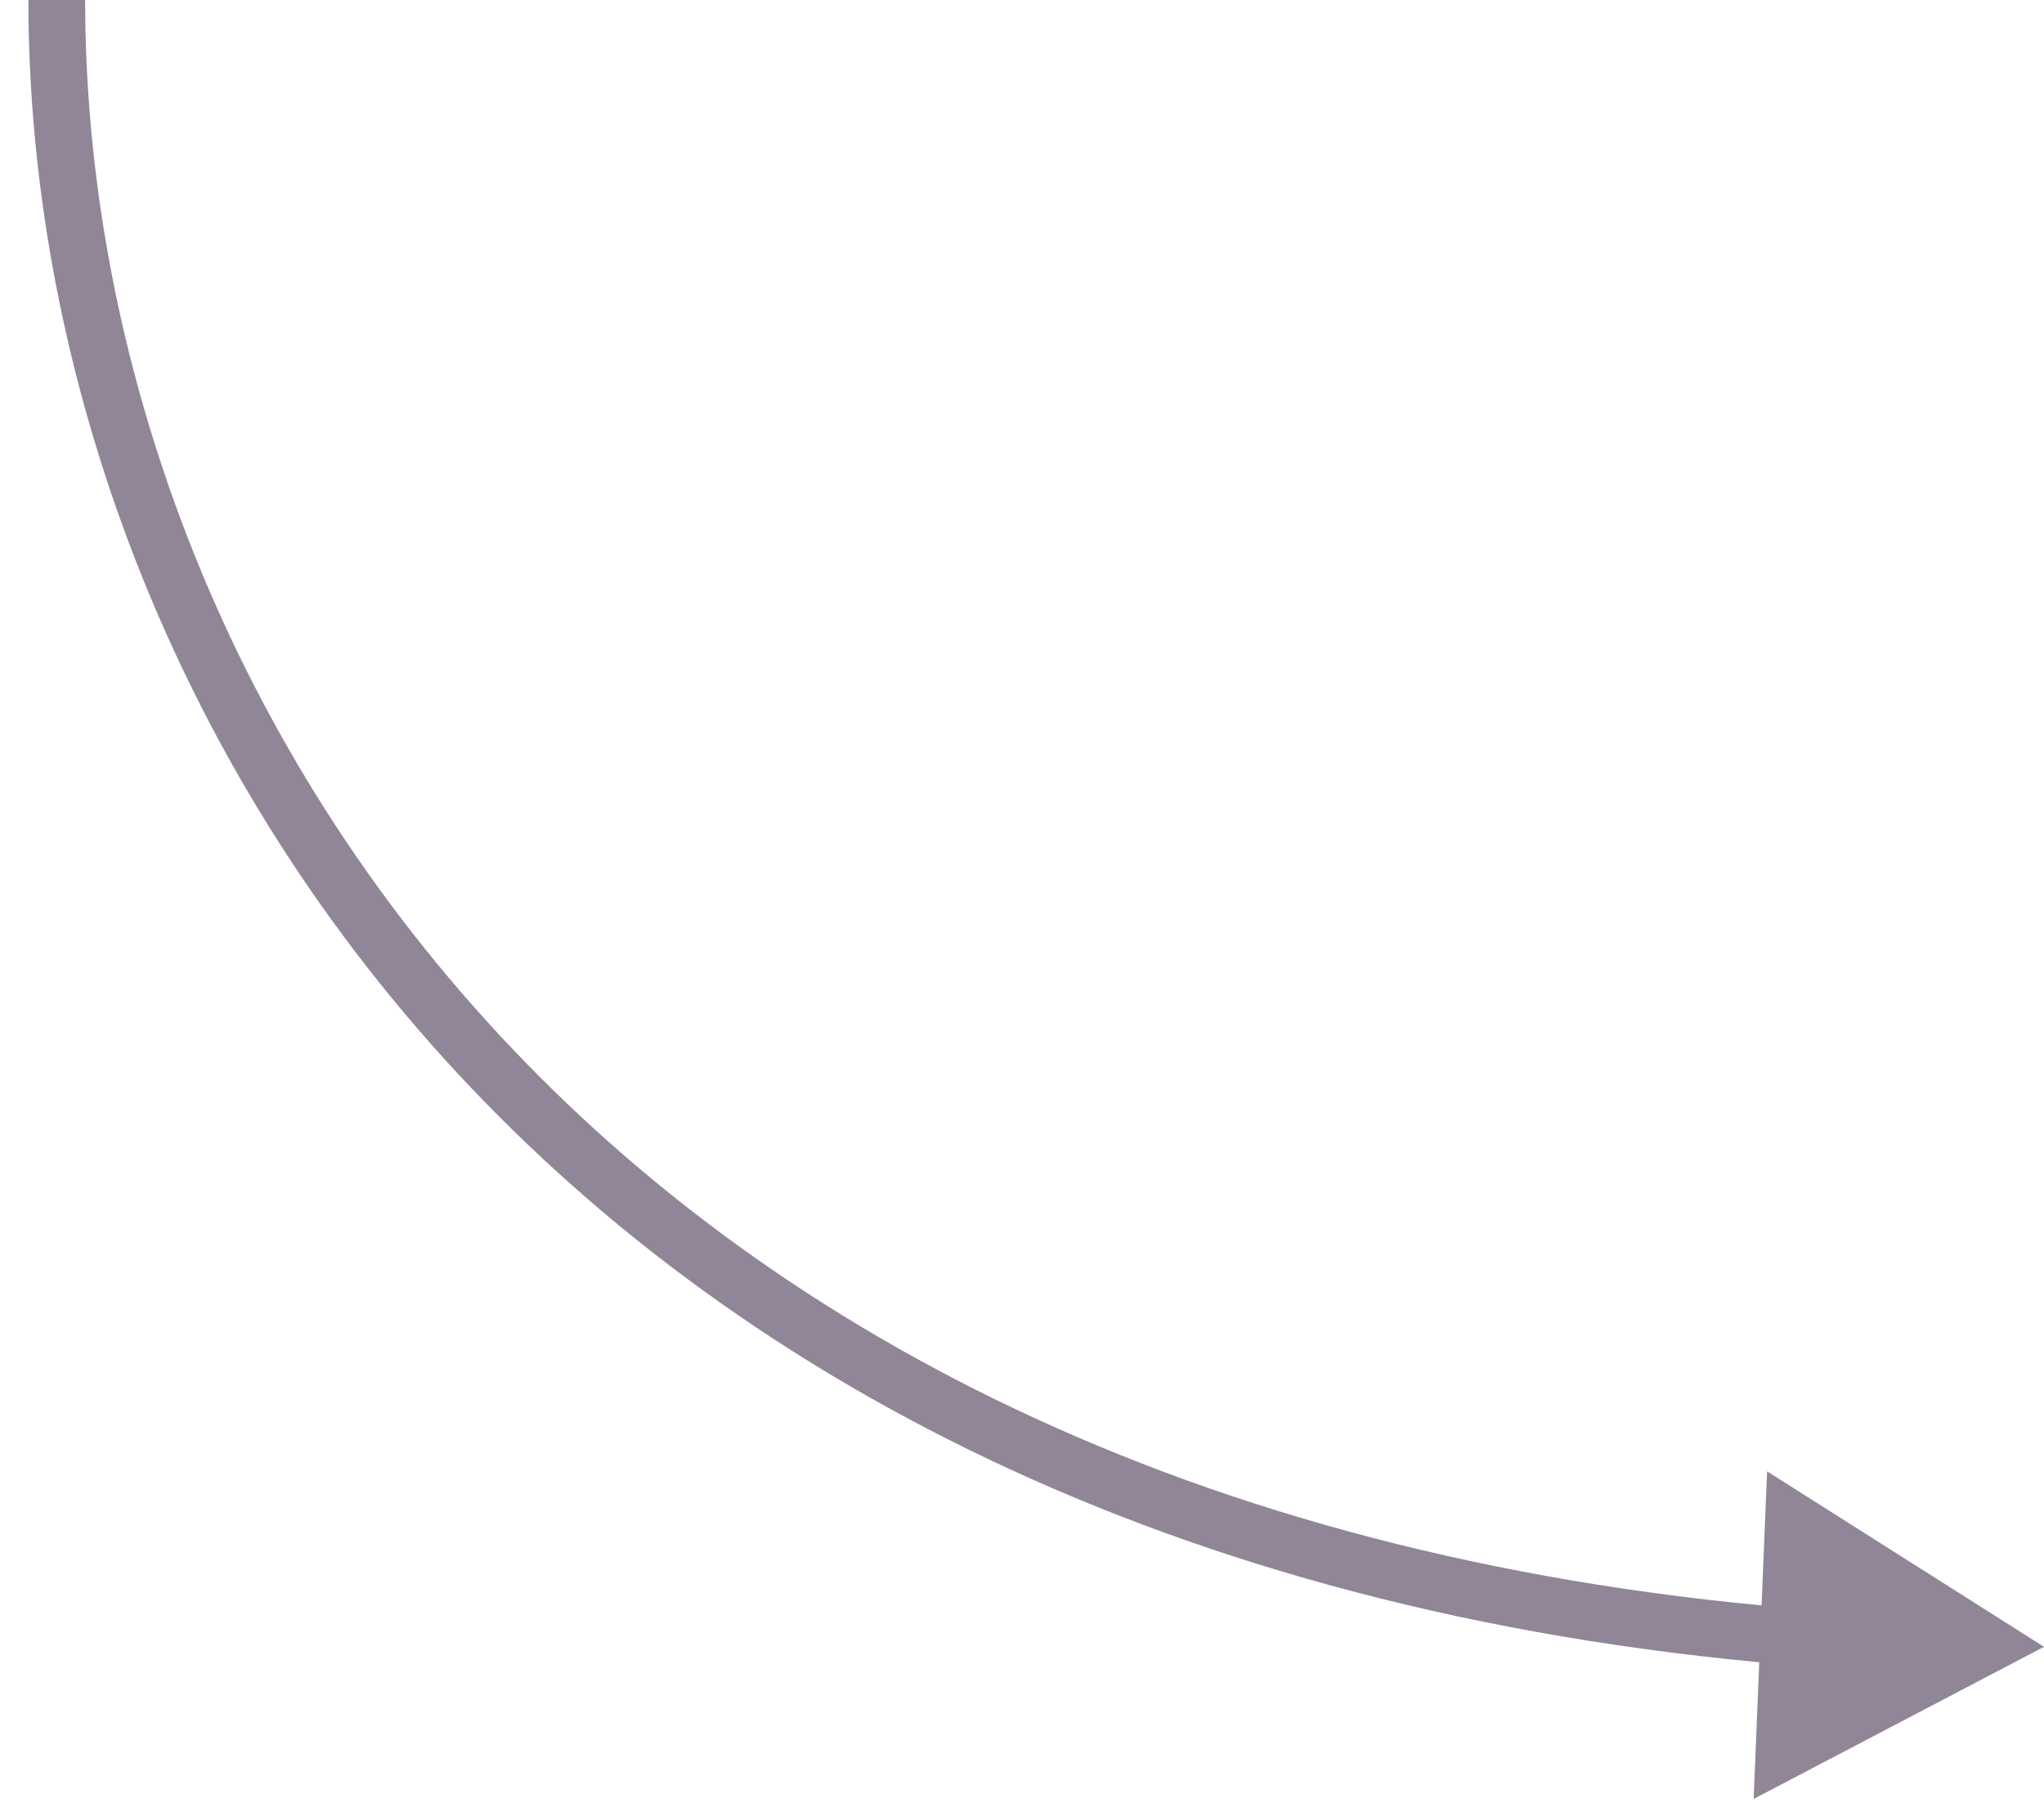
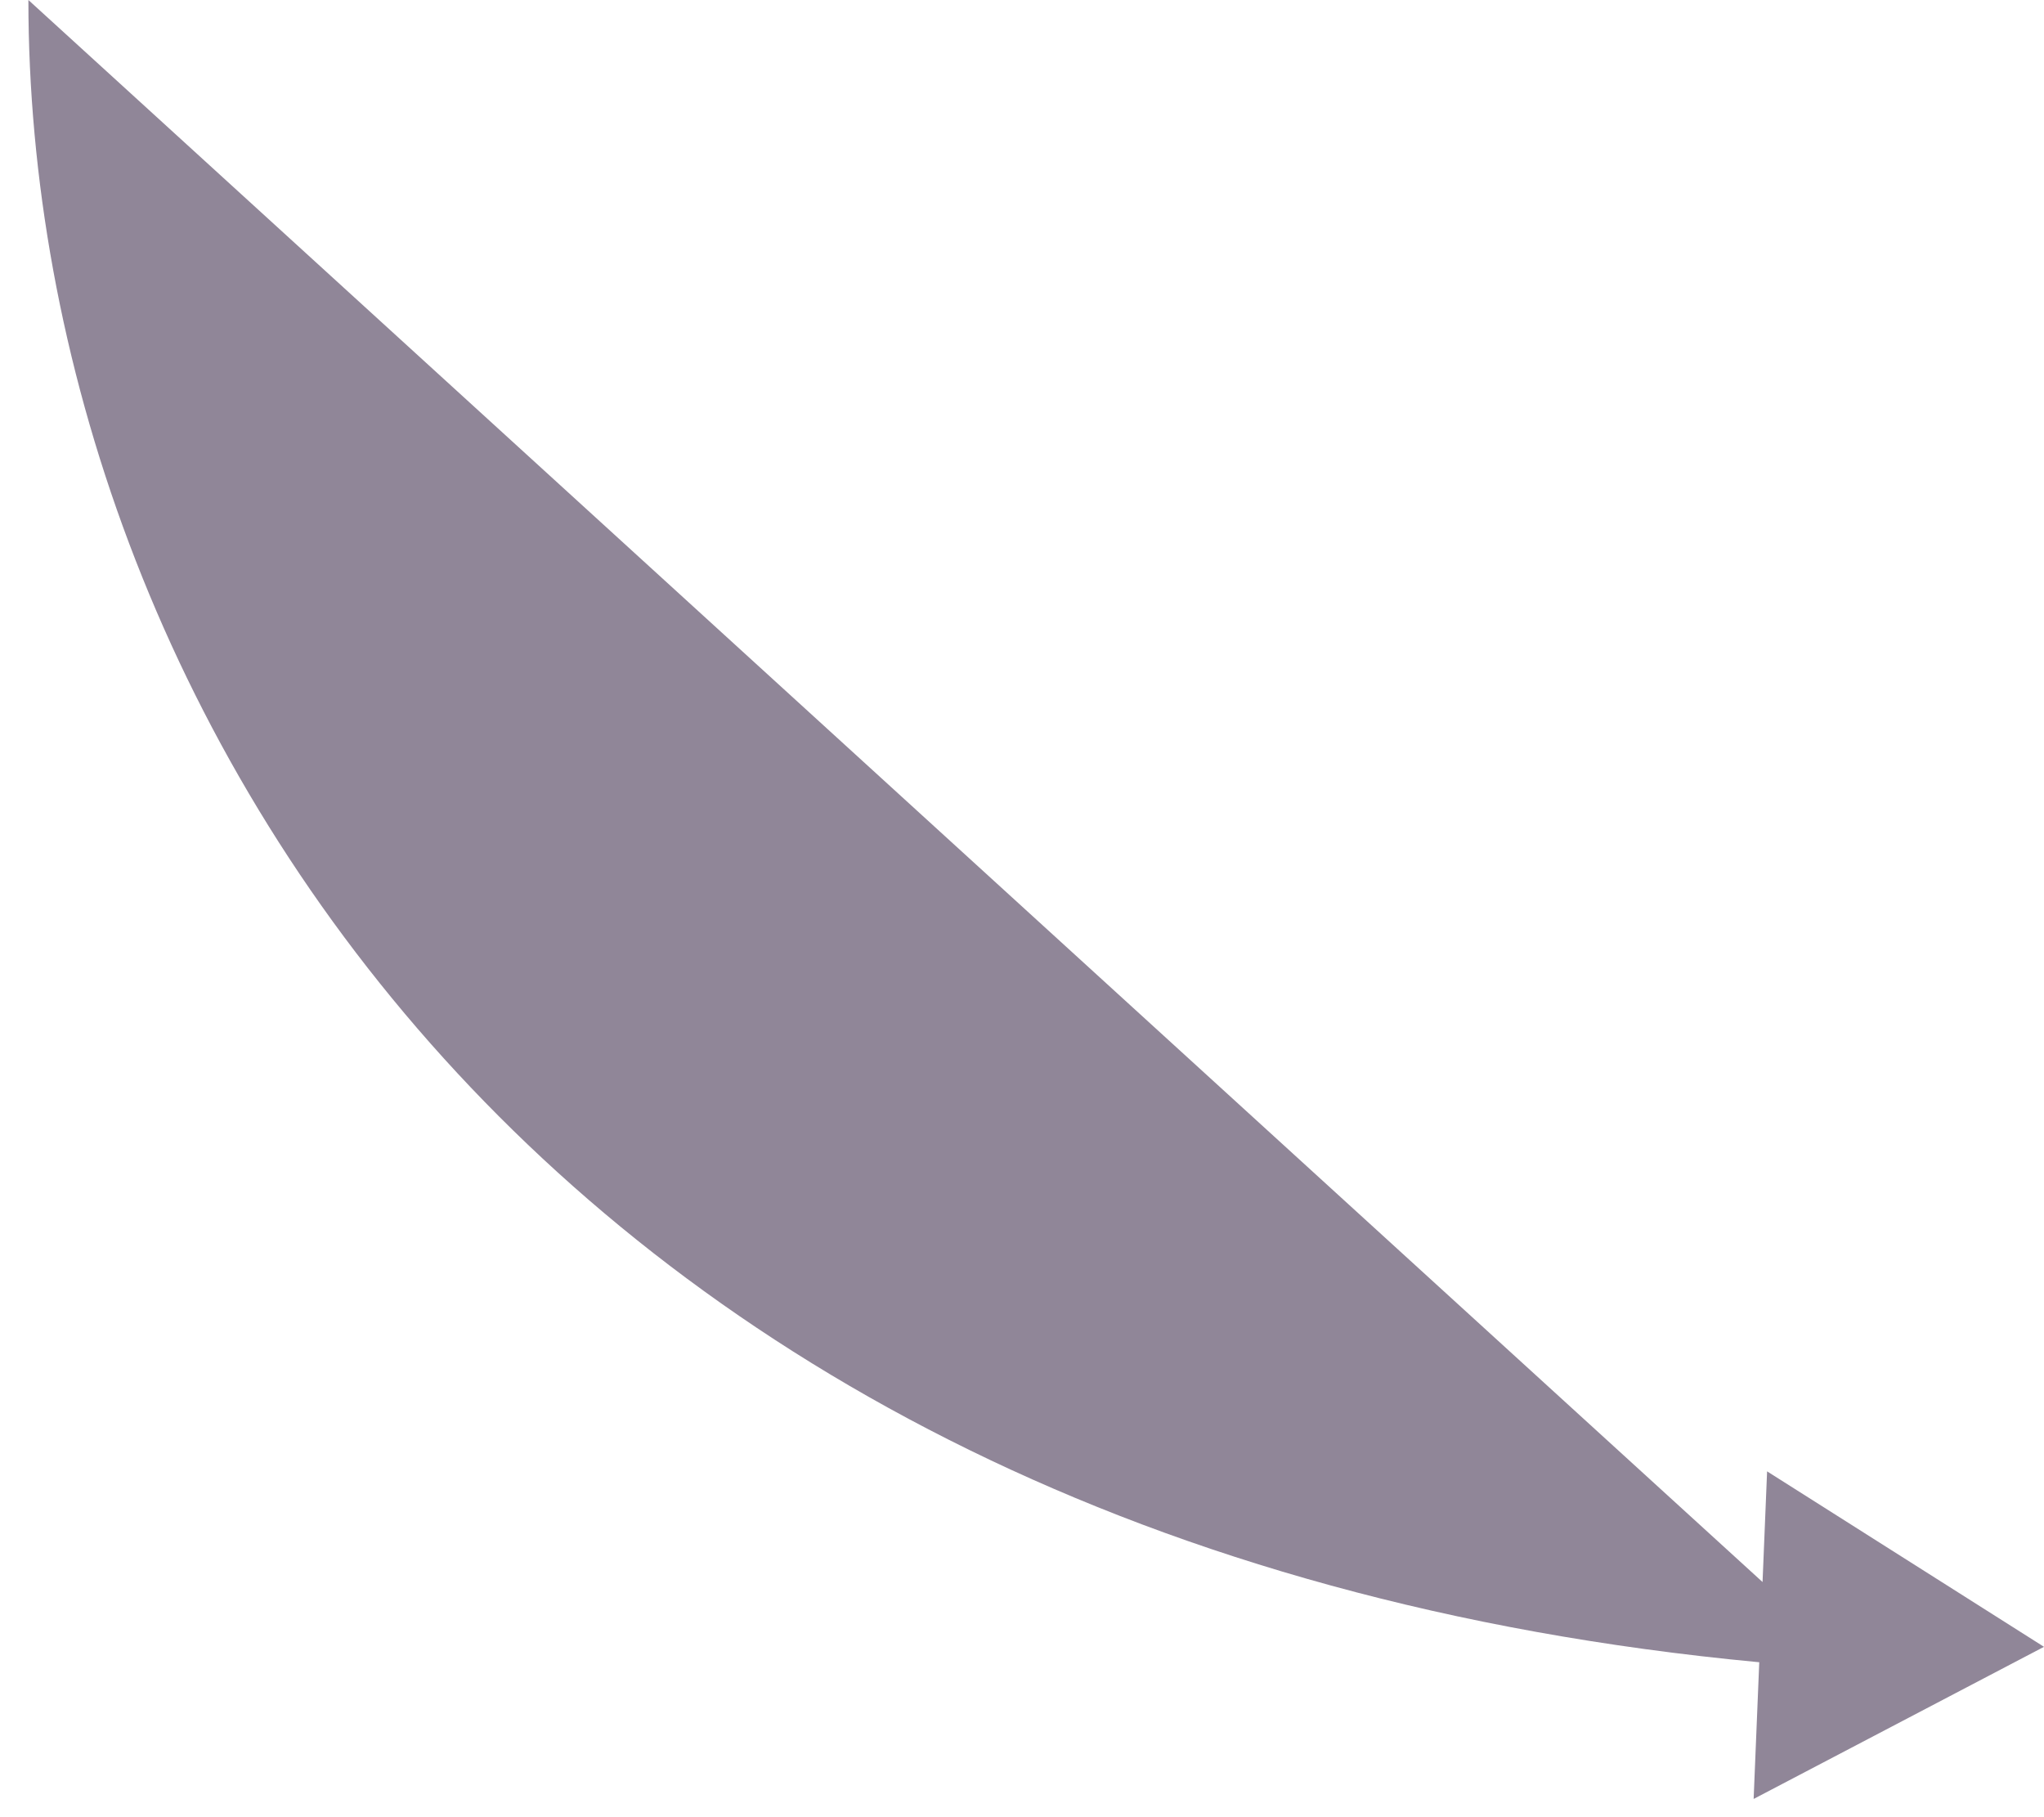
<svg xmlns="http://www.w3.org/2000/svg" width="36" height="32" viewBox="0 0 36 32" fill="none">
-   <path d="M36 29L31.123 25.91L30.886 31.679L36 29ZM0.5 0C0.5 12.448 9.688 27.478 31.461 29.314L31.545 28.317C10.303 26.527 1.5 11.942 1.5 0L0.5 0Z" fill="#908698" />
+   <path d="M36 29L31.123 25.91L30.886 31.679L36 29ZM0.5 0C0.5 12.448 9.688 27.478 31.461 29.314L31.545 28.317L0.5 0Z" fill="#908698" />
</svg>